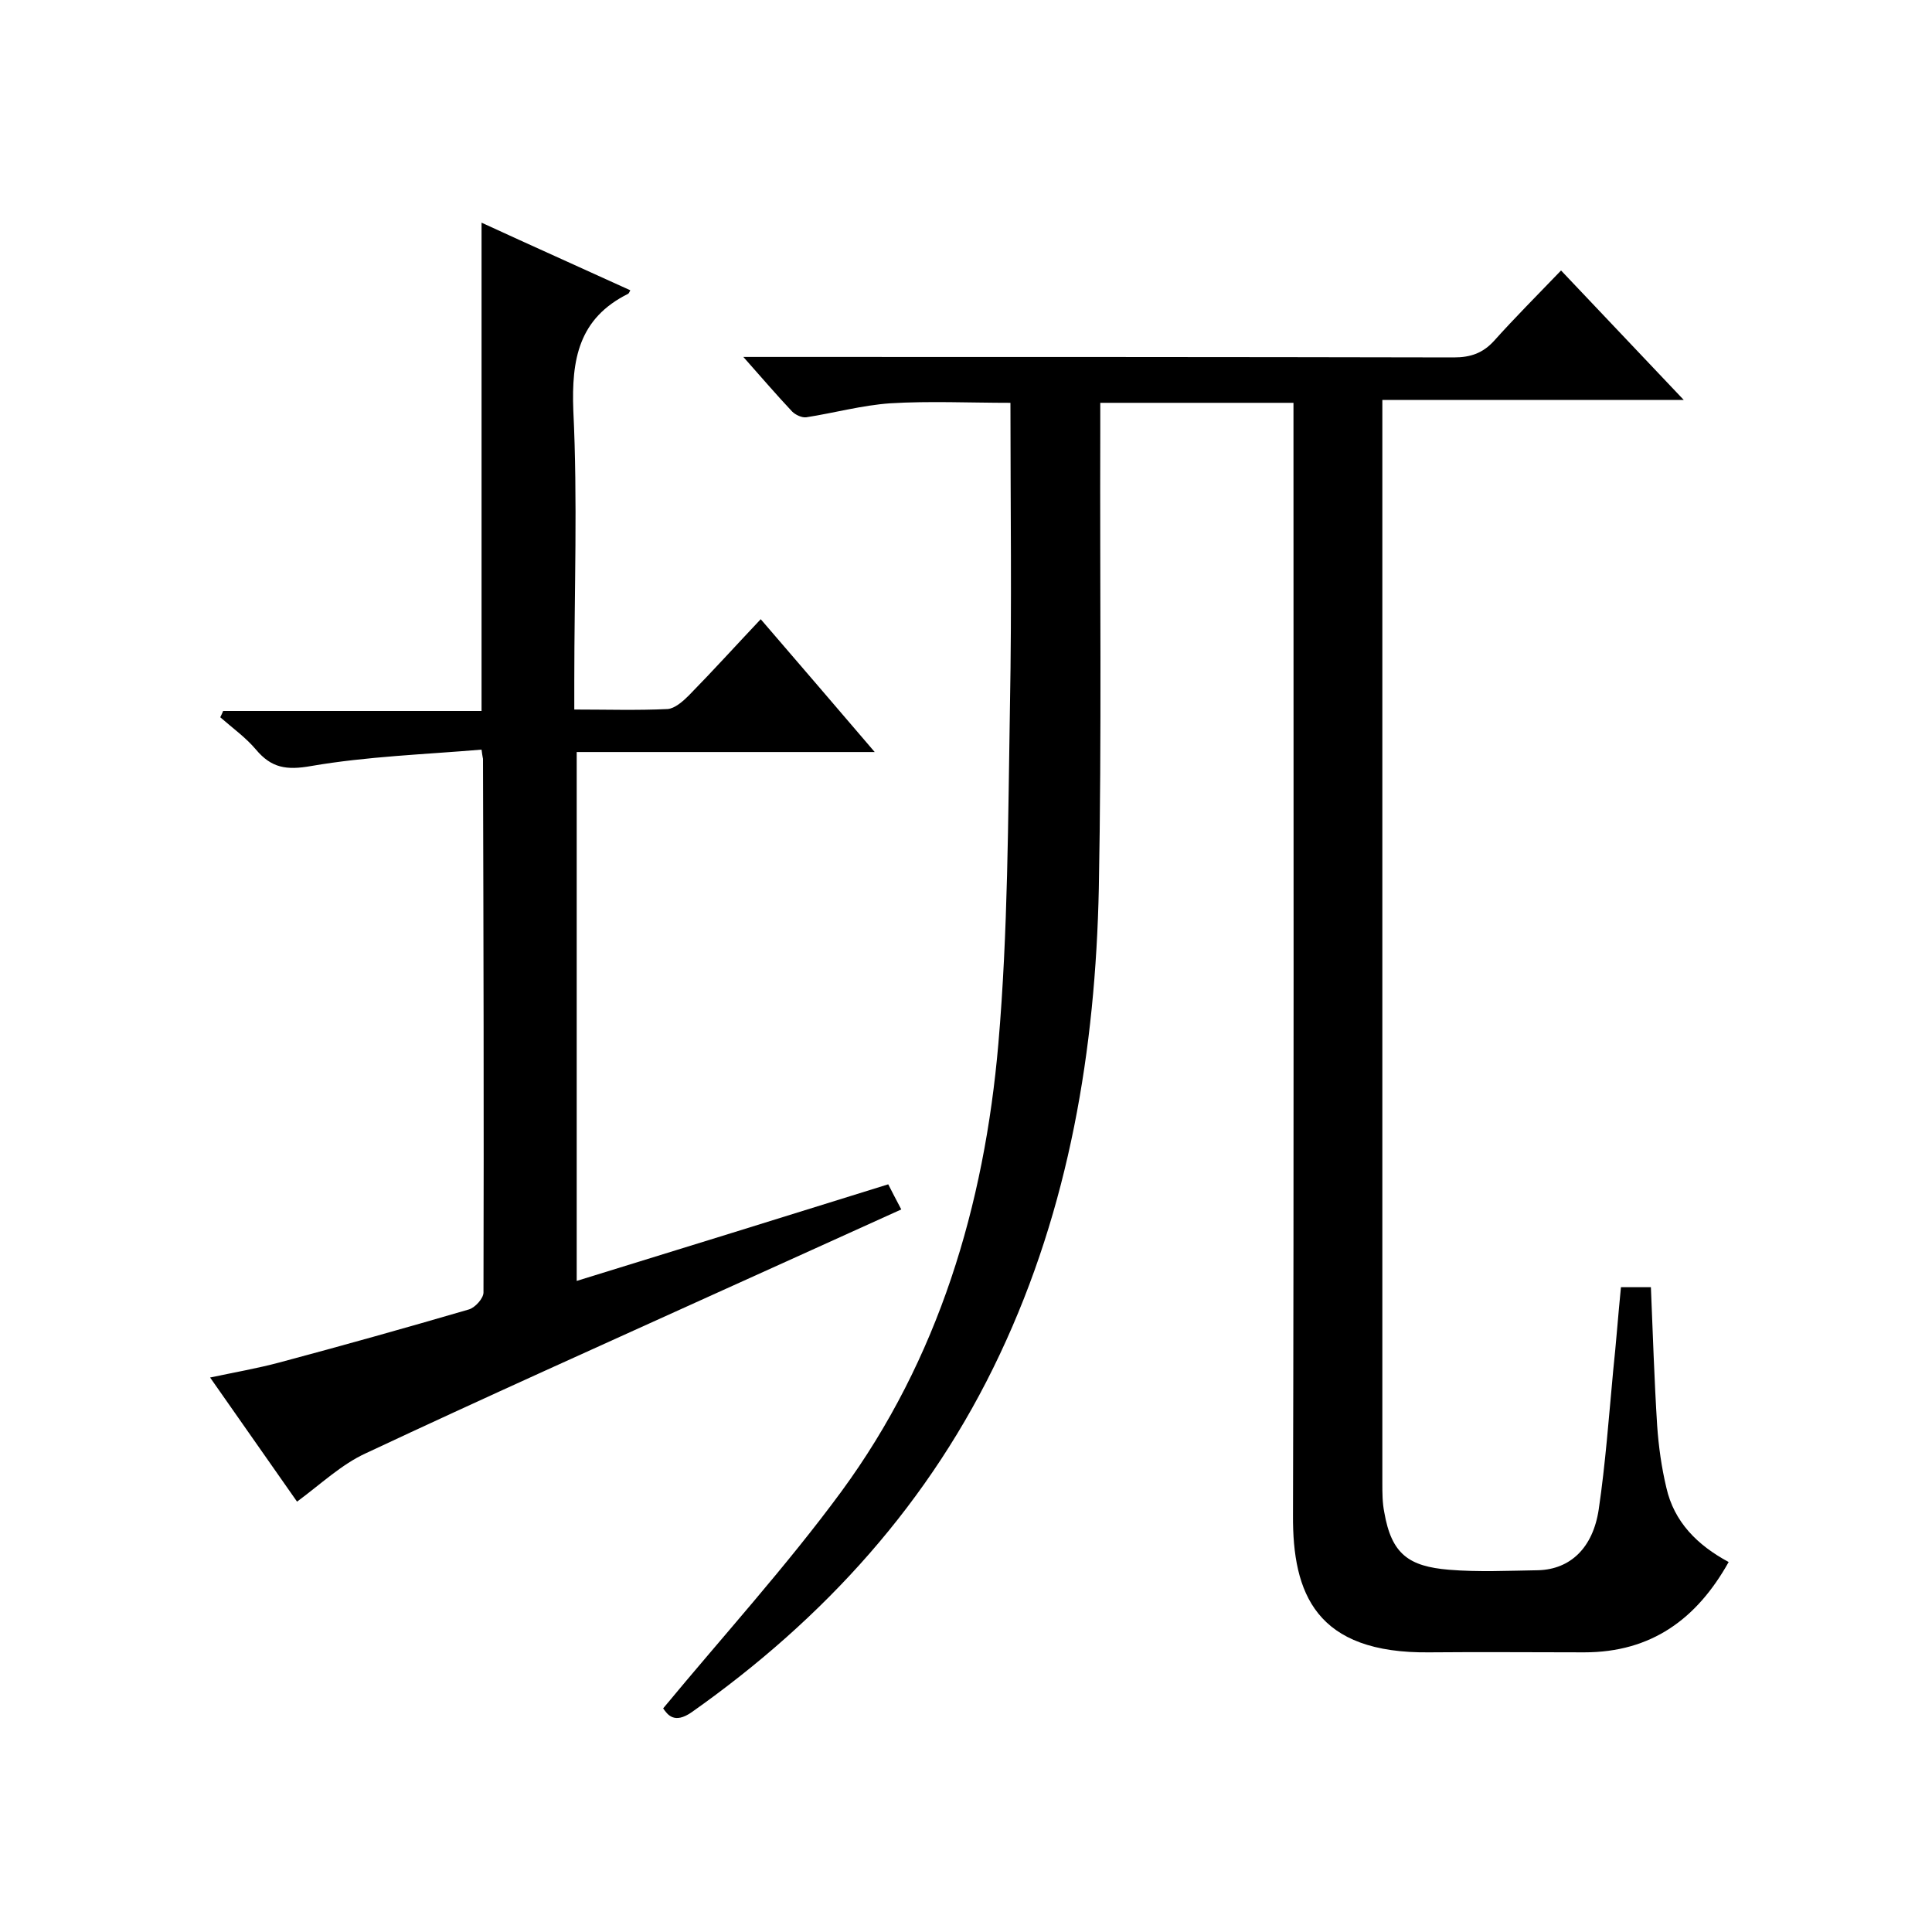
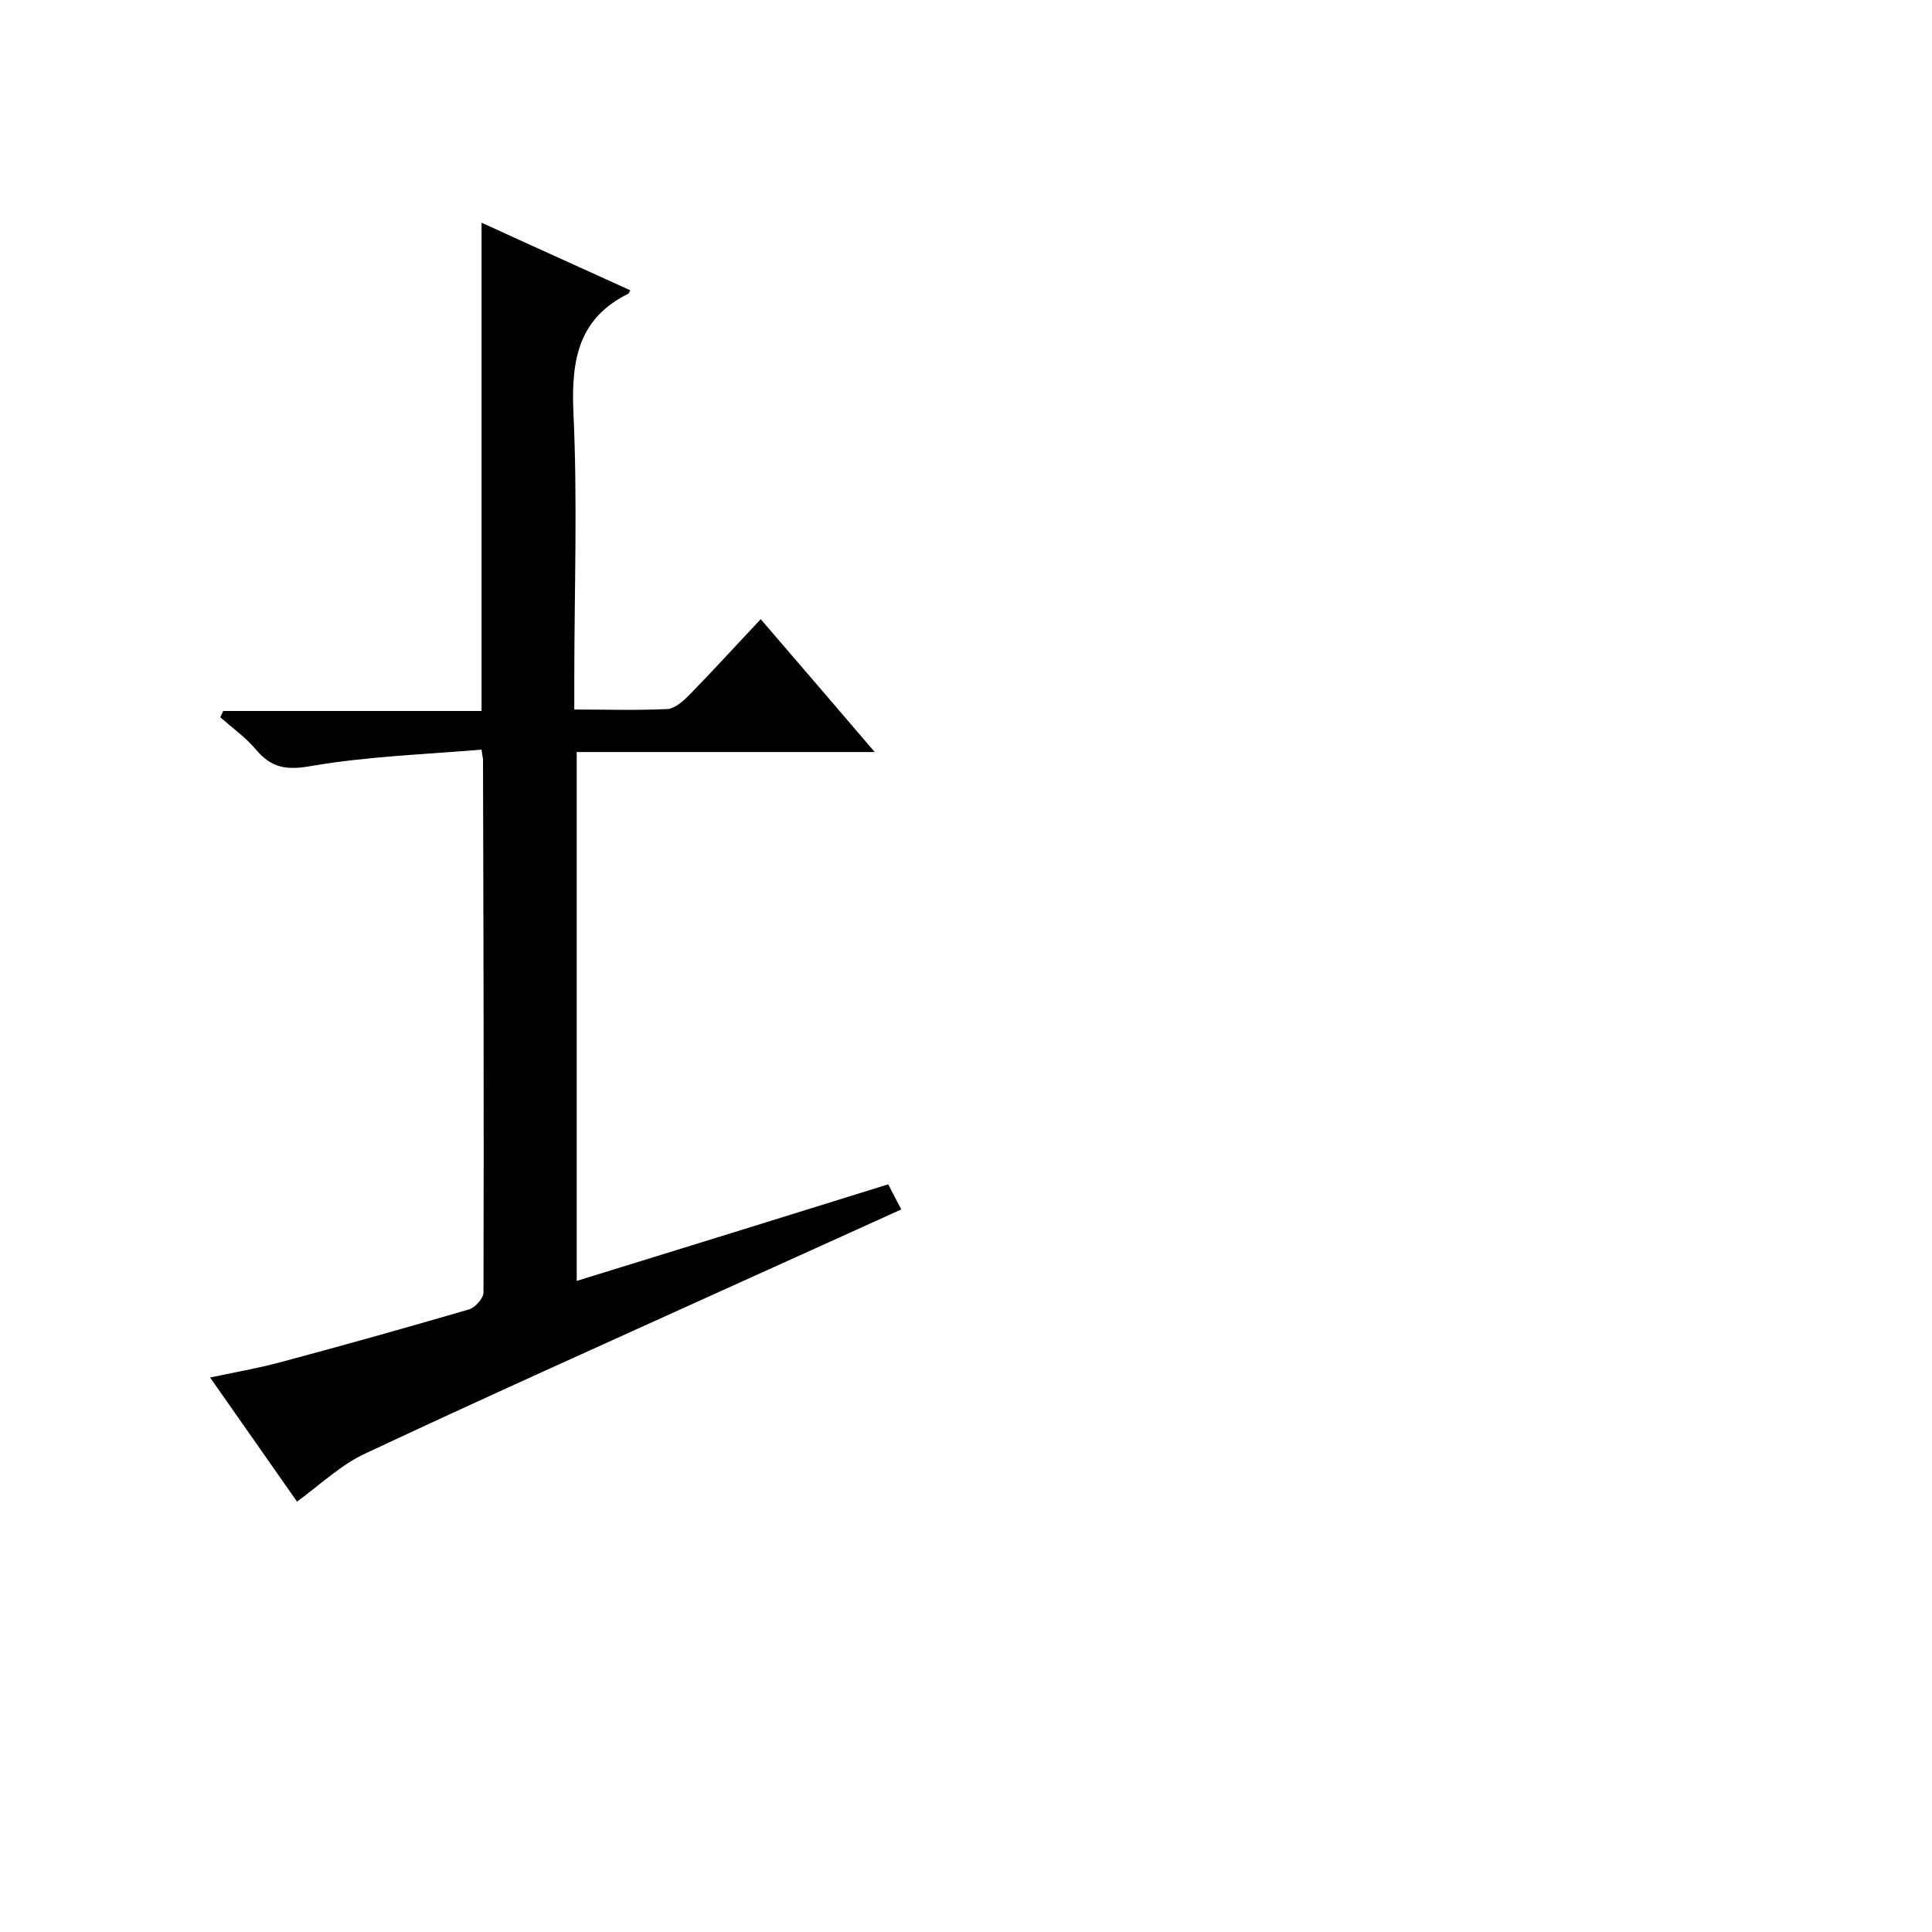
<svg xmlns="http://www.w3.org/2000/svg" enable-background="new 0 0 400 400" viewBox="0 0 400 400">
-   <path d="m323.2 56c8.7 9.2 16.7 17.6 25.4 26.8-21.2 0-41.4 0-62.4 0v5.8 218.5c0 2 0 4 .4 6 1.5 8.7 5.1 11.2 13.4 11.9 6.1.5 12.3.2 18.5.1 6.6-.2 11.3-4.6 12.5-12.6 1.4-9.5 2.1-19.2 3-28.8.6-5.6 1-11.2 1.6-17.2h6.2c.4 9.5.7 19.2 1.3 28.7.3 4.3.9 8.6 1.9 12.8 1.6 7.1 6.4 11.9 12.9 15.4-6.6 11.8-16 18.7-29.9 18.7-10.7 0-21.3-.1-32 0-23.6.3-28.4-12.2-28.3-28.4.2-74.5.1-149 .1-223.5 0-2.1 0-4.3 0-6.8-13.4 0-26.4 0-40 0v6c-.1 31.5.3 63-.3 94.5-.7 33.4-6.1 66-20.5 96.5-14.4 30.6-36.3 54.7-63.8 74.1-3.6 2.5-5 .5-5.9-.8 12.5-15.1 25.5-29.4 36.9-44.9 20.1-27.4 29.6-59.2 32.5-92.7 2-23.2 2-46.6 2.4-69.9.4-20.8.1-41.7.1-62.8-8.5 0-16.7-.4-24.9.1-5.8.4-11.6 2-17.4 2.9-.9.1-2.2-.5-2.9-1.2-3.2-3.4-6.2-6.9-10.1-11.3h6.1c47 0 94 0 141 .1 3.5 0 6-.9 8.3-3.4 4.3-4.8 8.9-9.4 13.9-14.6z" />
  <path d="m61.5 310.9c-5.9-8.4-11.7-16.7-18-25.7 5.2-1.1 9.8-1.9 14.3-3.1 13.1-3.5 26.3-7.2 39.3-11 1.3-.4 3-2.3 3-3.5.1-36.8 0-73.7-.1-110.5 0-.1-.1-.3-.3-1.9-11.8 1-23.7 1.4-35.3 3.4-5.1.9-8.2.4-11.4-3.4-2.1-2.5-4.9-4.5-7.4-6.7.2-.4.4-.8.6-1.3h53.5c0-33.9 0-67.2 0-101.1 10.2 4.7 20.5 9.3 30.8 14-.2.4-.3.6-.4.7-10.3 5.1-11.8 13.6-11.4 24.2.9 18.6.2 37.3.2 56v5.9c6.7 0 13 .2 19.3-.1 1.5-.1 3.2-1.6 4.4-2.8 5-5.1 9.8-10.4 14.9-15.8 7.9 9.2 15.5 18 23.6 27.5-20.9 0-41.1 0-61.7 0v109.5c21.4-6.6 42.7-13.2 64.5-20 .7 1.4 1.6 3.1 2.7 5.2-12.6 5.7-24.7 11.2-36.9 16.7-24.7 11.2-49.5 22.3-74 33.8-5 2.3-9.2 6.3-14.2 10z" />
</svg>